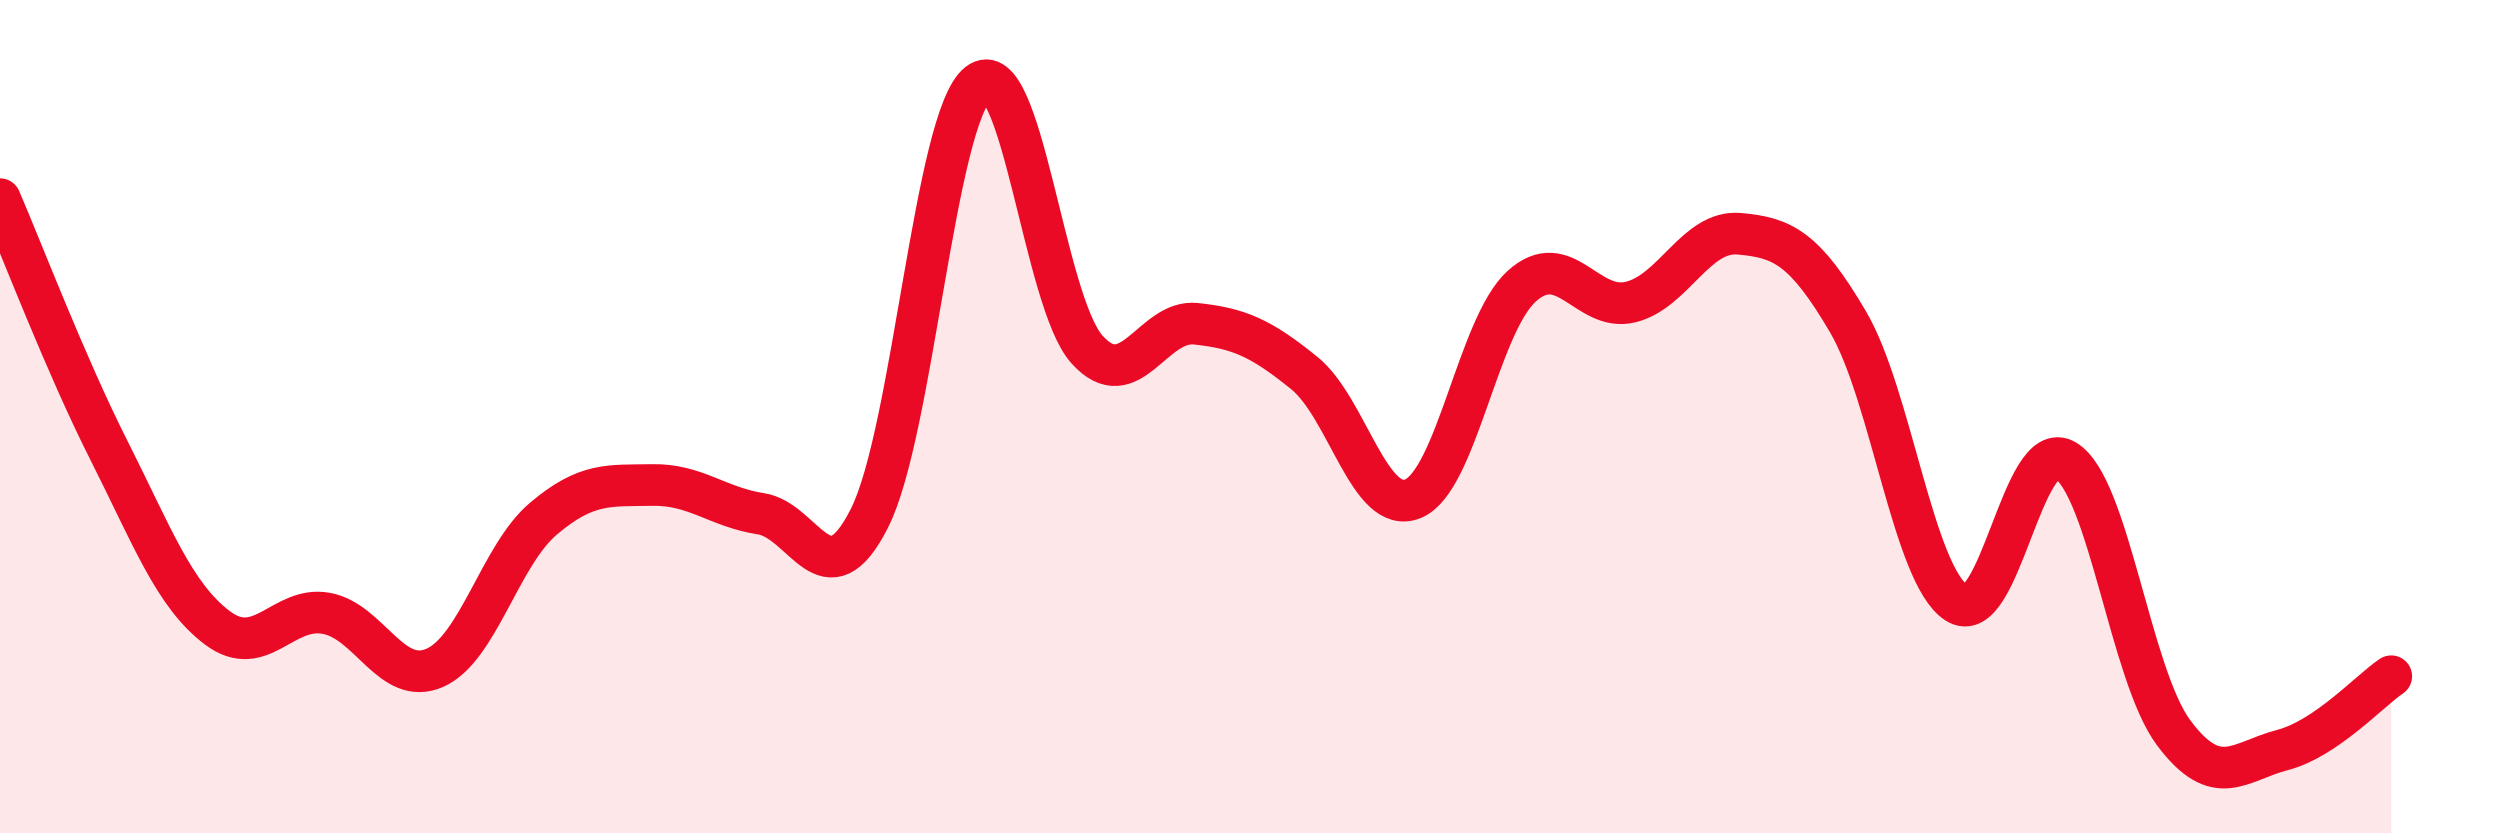
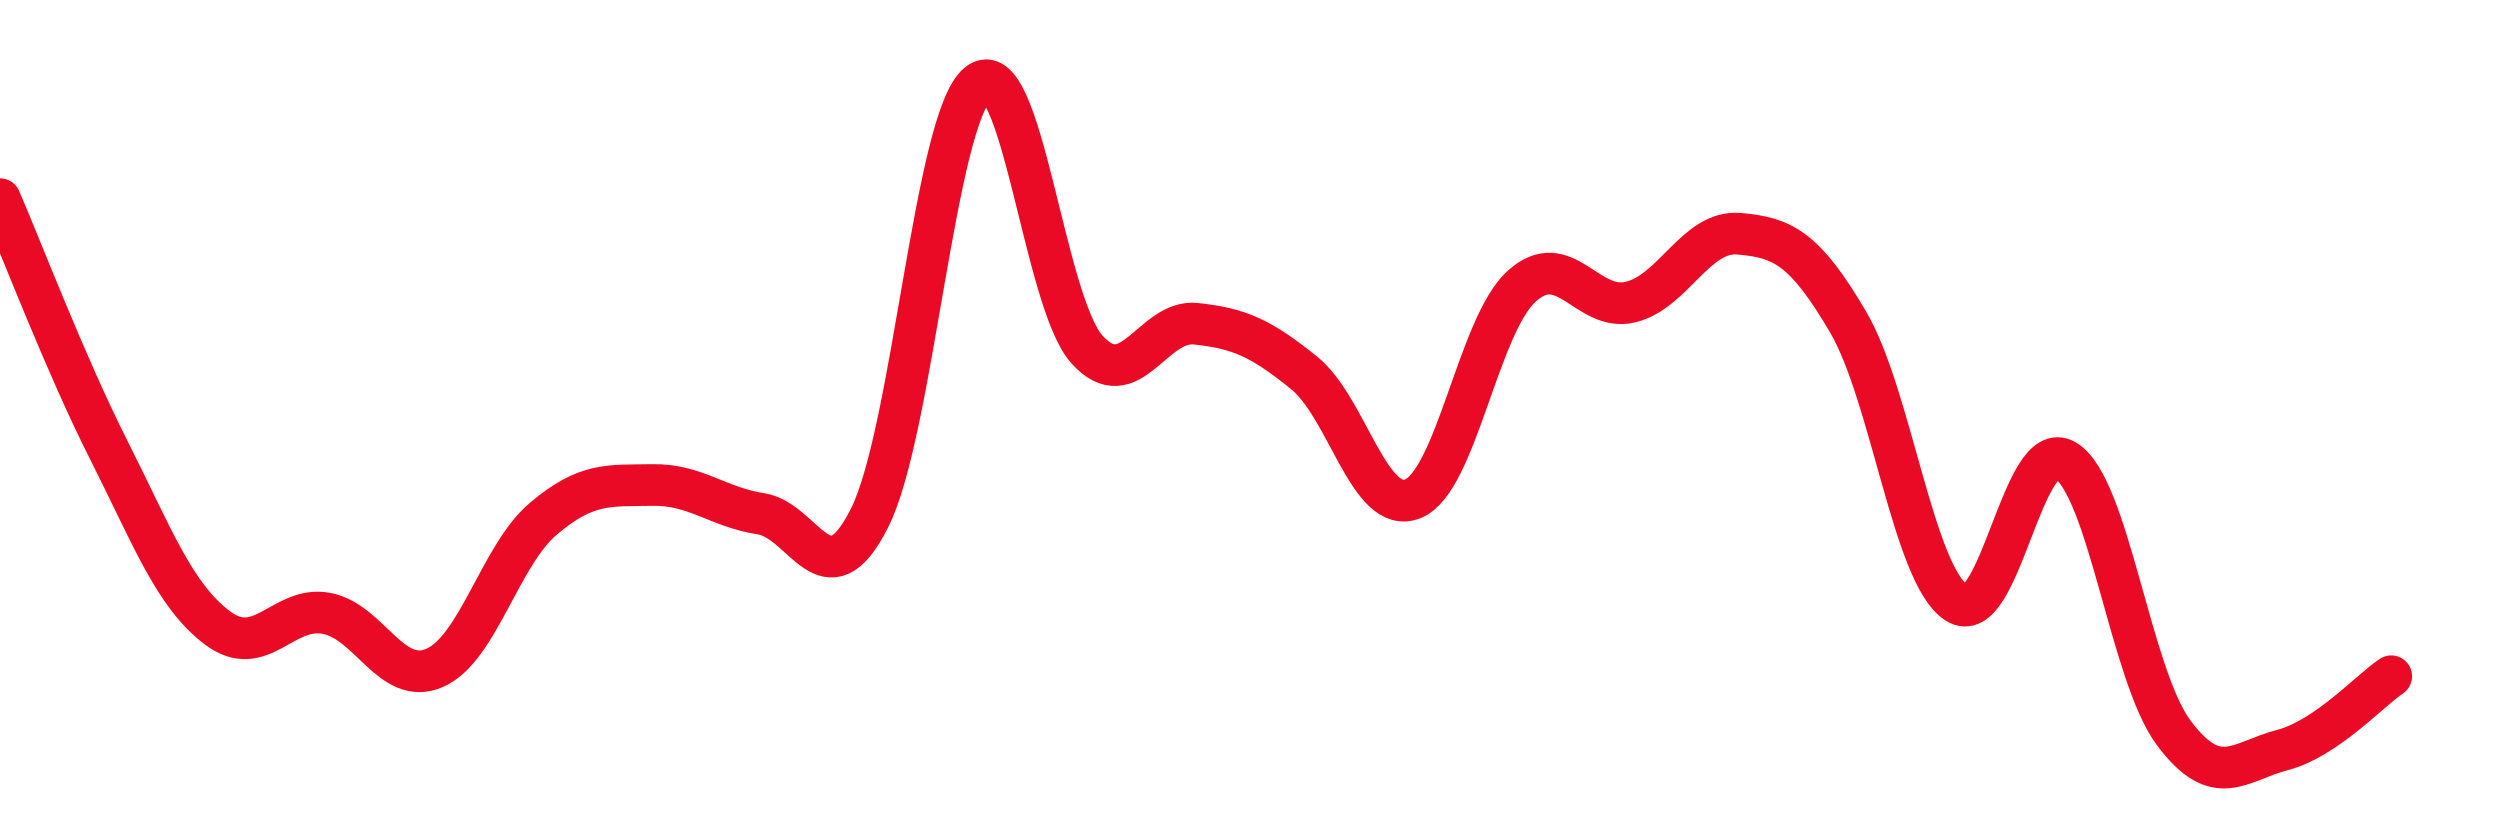
<svg xmlns="http://www.w3.org/2000/svg" width="60" height="20" viewBox="0 0 60 20">
-   <path d="M 0,4.78 C 0.52,5.98 1.57,8.74 2.61,10.8 C 3.65,12.86 4.18,14.29 5.22,15.07 C 6.26,15.85 6.79,14.53 7.83,14.72 C 8.87,14.91 9.39,16.48 10.43,16.03 C 11.47,15.58 12,13.33 13.04,12.45 C 14.08,11.57 14.61,11.66 15.65,11.64 C 16.69,11.62 17.22,12.17 18.26,12.33 C 19.3,12.49 19.83,14.5 20.87,12.43 C 21.91,10.36 22.44,2.81 23.48,2 C 24.52,1.19 25.05,7.24 26.09,8.39 C 27.13,9.54 27.66,7.66 28.7,7.77 C 29.74,7.88 30.26,8.11 31.3,8.95 C 32.34,9.79 32.87,12.39 33.91,11.97 C 34.95,11.55 35.48,7.81 36.52,6.87 C 37.56,5.93 38.09,7.5 39.13,7.25 C 40.17,7 40.7,5.52 41.74,5.61 C 42.78,5.7 43.31,5.95 44.35,7.72 C 45.39,9.49 45.92,13.8 46.96,14.47 C 48,15.14 48.53,10.43 49.57,11.05 C 50.61,11.67 51.13,16.2 52.17,17.59 C 53.21,18.98 53.74,18.27 54.78,18 C 55.82,17.73 56.87,16.58 57.39,16.23L57.39 20L0 20Z" fill="#EB0A25" opacity="0.1" stroke-linecap="round" stroke-linejoin="round" />
  <path d="M 0,4.78 C 0.52,5.98 1.57,8.74 2.61,10.8 C 3.65,12.86 4.18,14.29 5.22,15.07 C 6.26,15.85 6.79,14.53 7.83,14.72 C 8.87,14.91 9.39,16.48 10.43,16.03 C 11.47,15.58 12,13.33 13.04,12.45 C 14.08,11.57 14.61,11.66 15.65,11.64 C 16.69,11.62 17.22,12.17 18.26,12.33 C 19.3,12.49 19.83,14.5 20.87,12.43 C 21.91,10.36 22.44,2.81 23.48,2 C 24.52,1.19 25.05,7.24 26.09,8.39 C 27.13,9.54 27.66,7.66 28.7,7.77 C 29.74,7.88 30.26,8.11 31.3,8.95 C 32.34,9.79 32.87,12.39 33.91,11.97 C 34.95,11.55 35.48,7.81 36.52,6.87 C 37.56,5.93 38.09,7.5 39.13,7.25 C 40.17,7 40.7,5.52 41.74,5.61 C 42.78,5.7 43.31,5.95 44.35,7.72 C 45.39,9.49 45.92,13.8 46.96,14.47 C 48,15.14 48.53,10.43 49.57,11.05 C 50.61,11.67 51.13,16.2 52.17,17.59 C 53.21,18.98 53.74,18.27 54.78,18 C 55.82,17.73 56.87,16.58 57.39,16.23" stroke="#EB0A25" stroke-width="1" fill="none" stroke-linecap="round" stroke-linejoin="round" />
</svg>